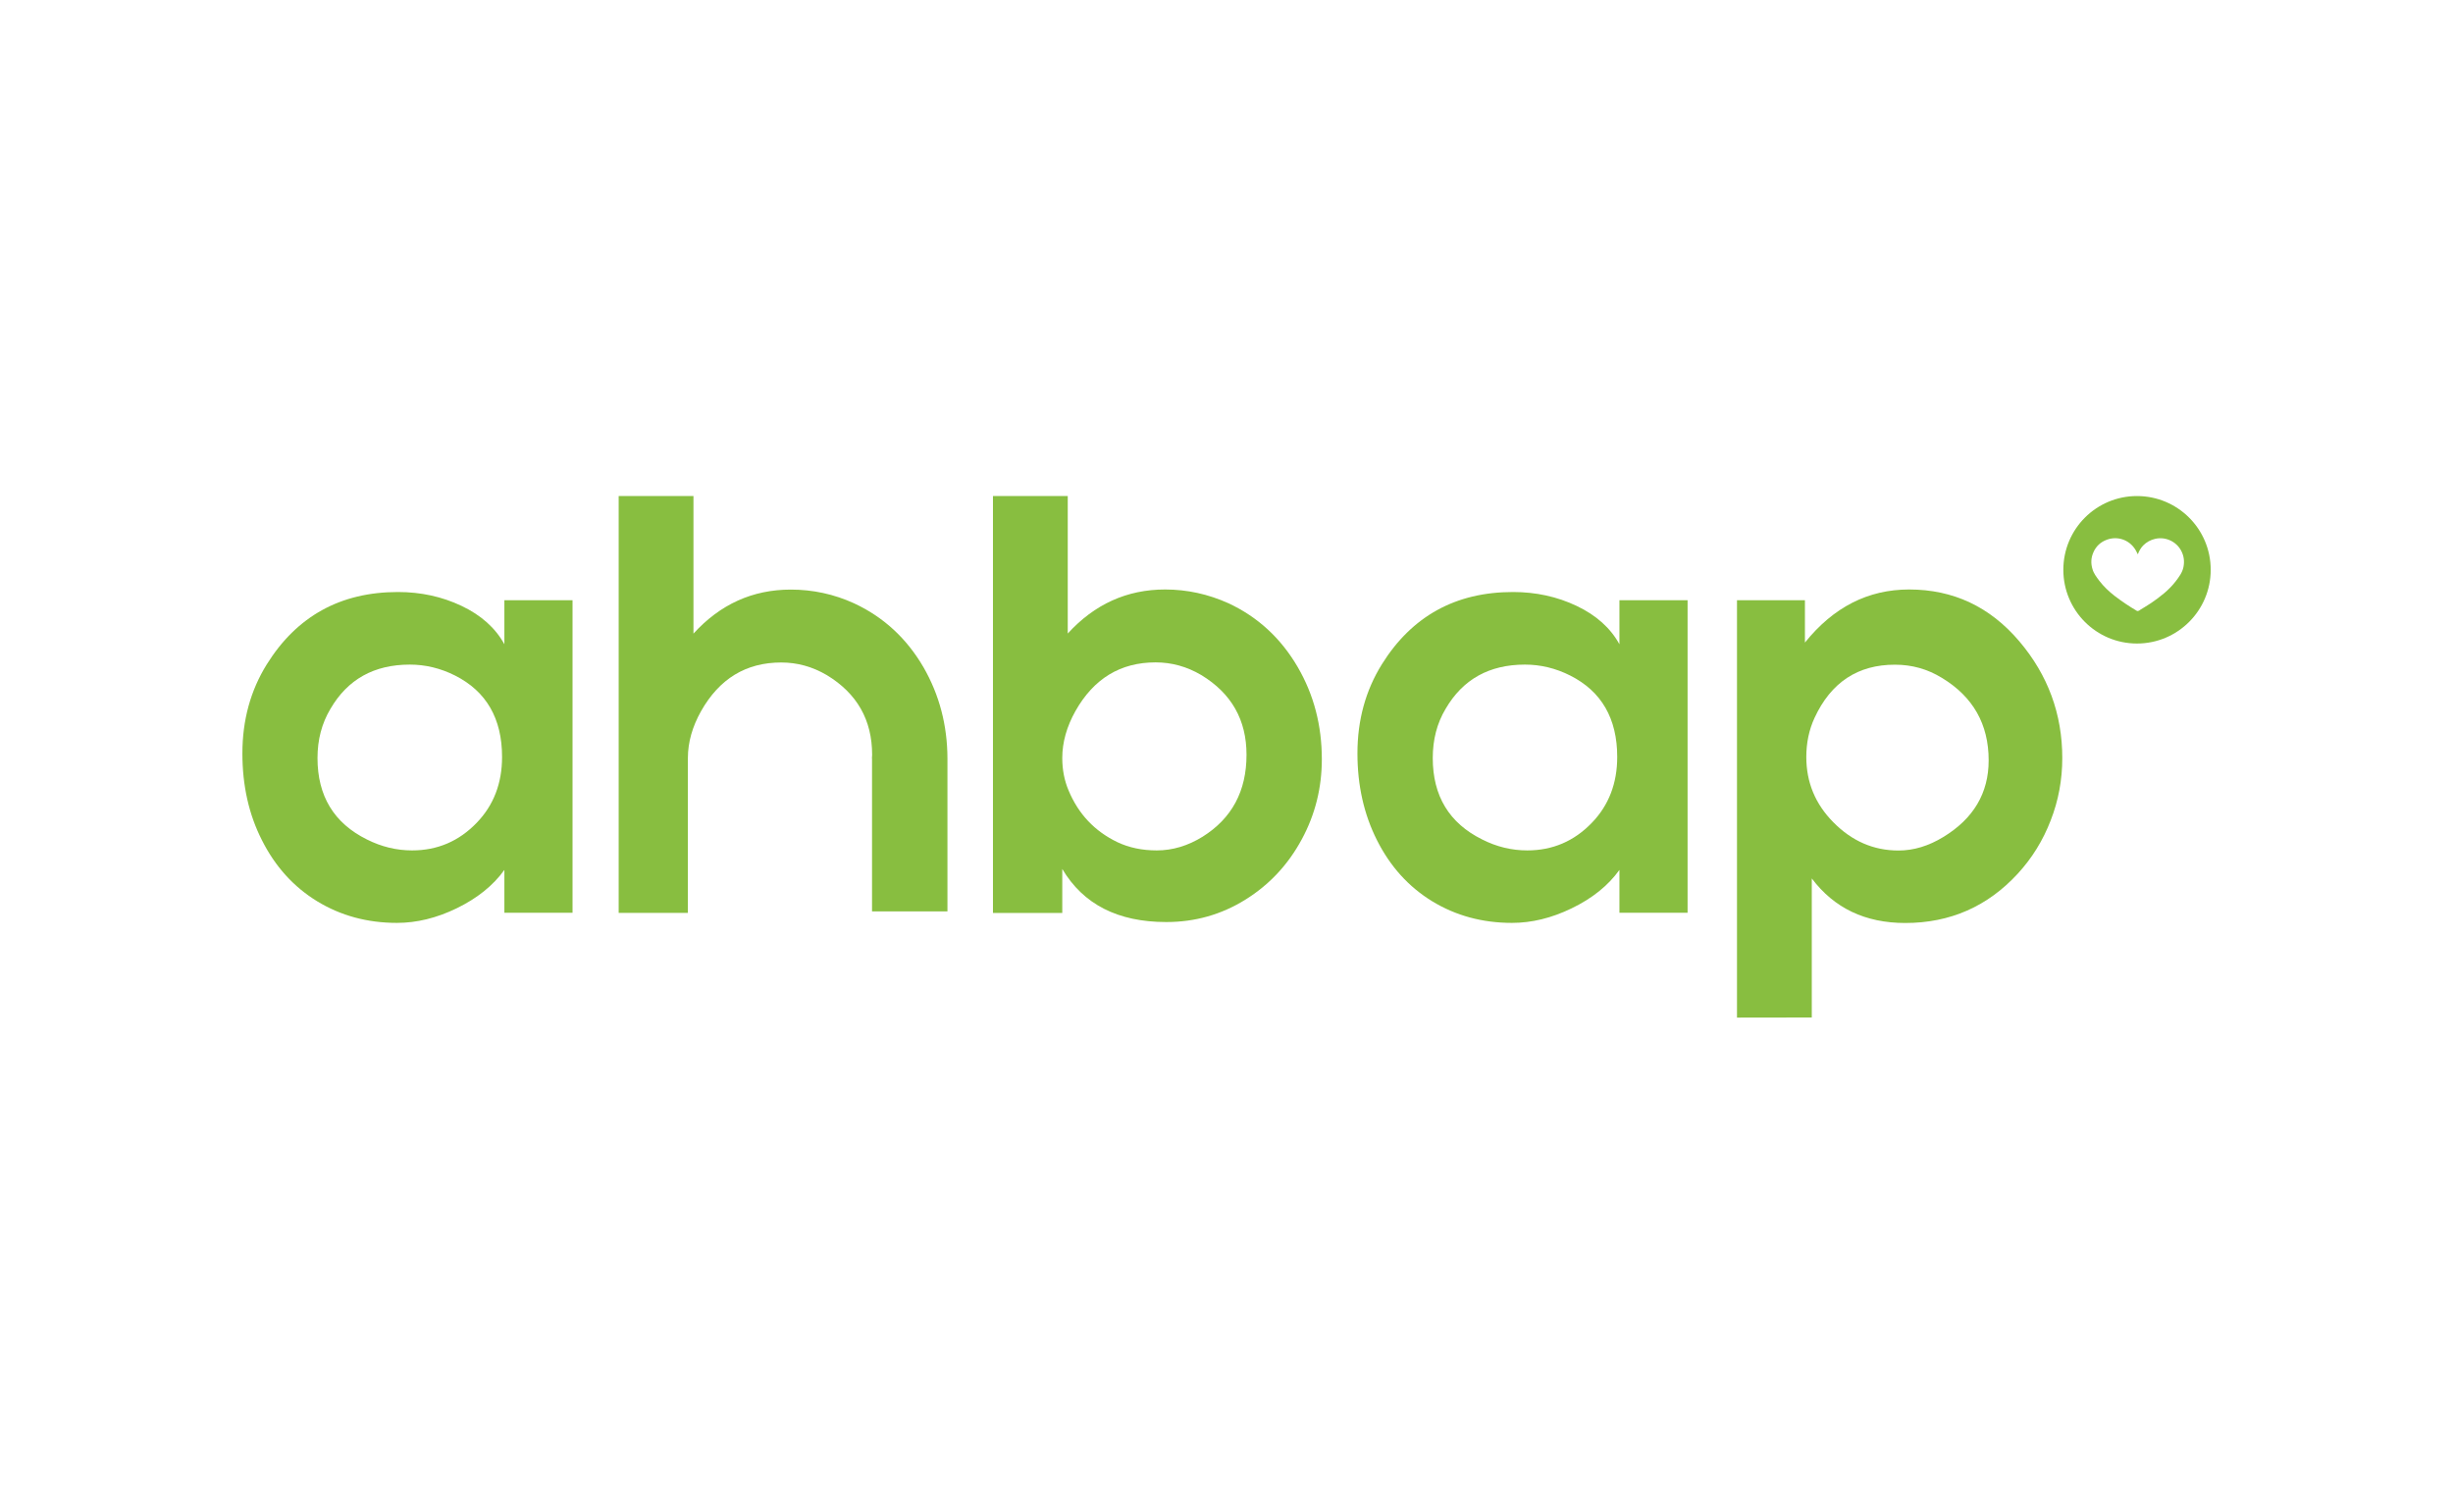
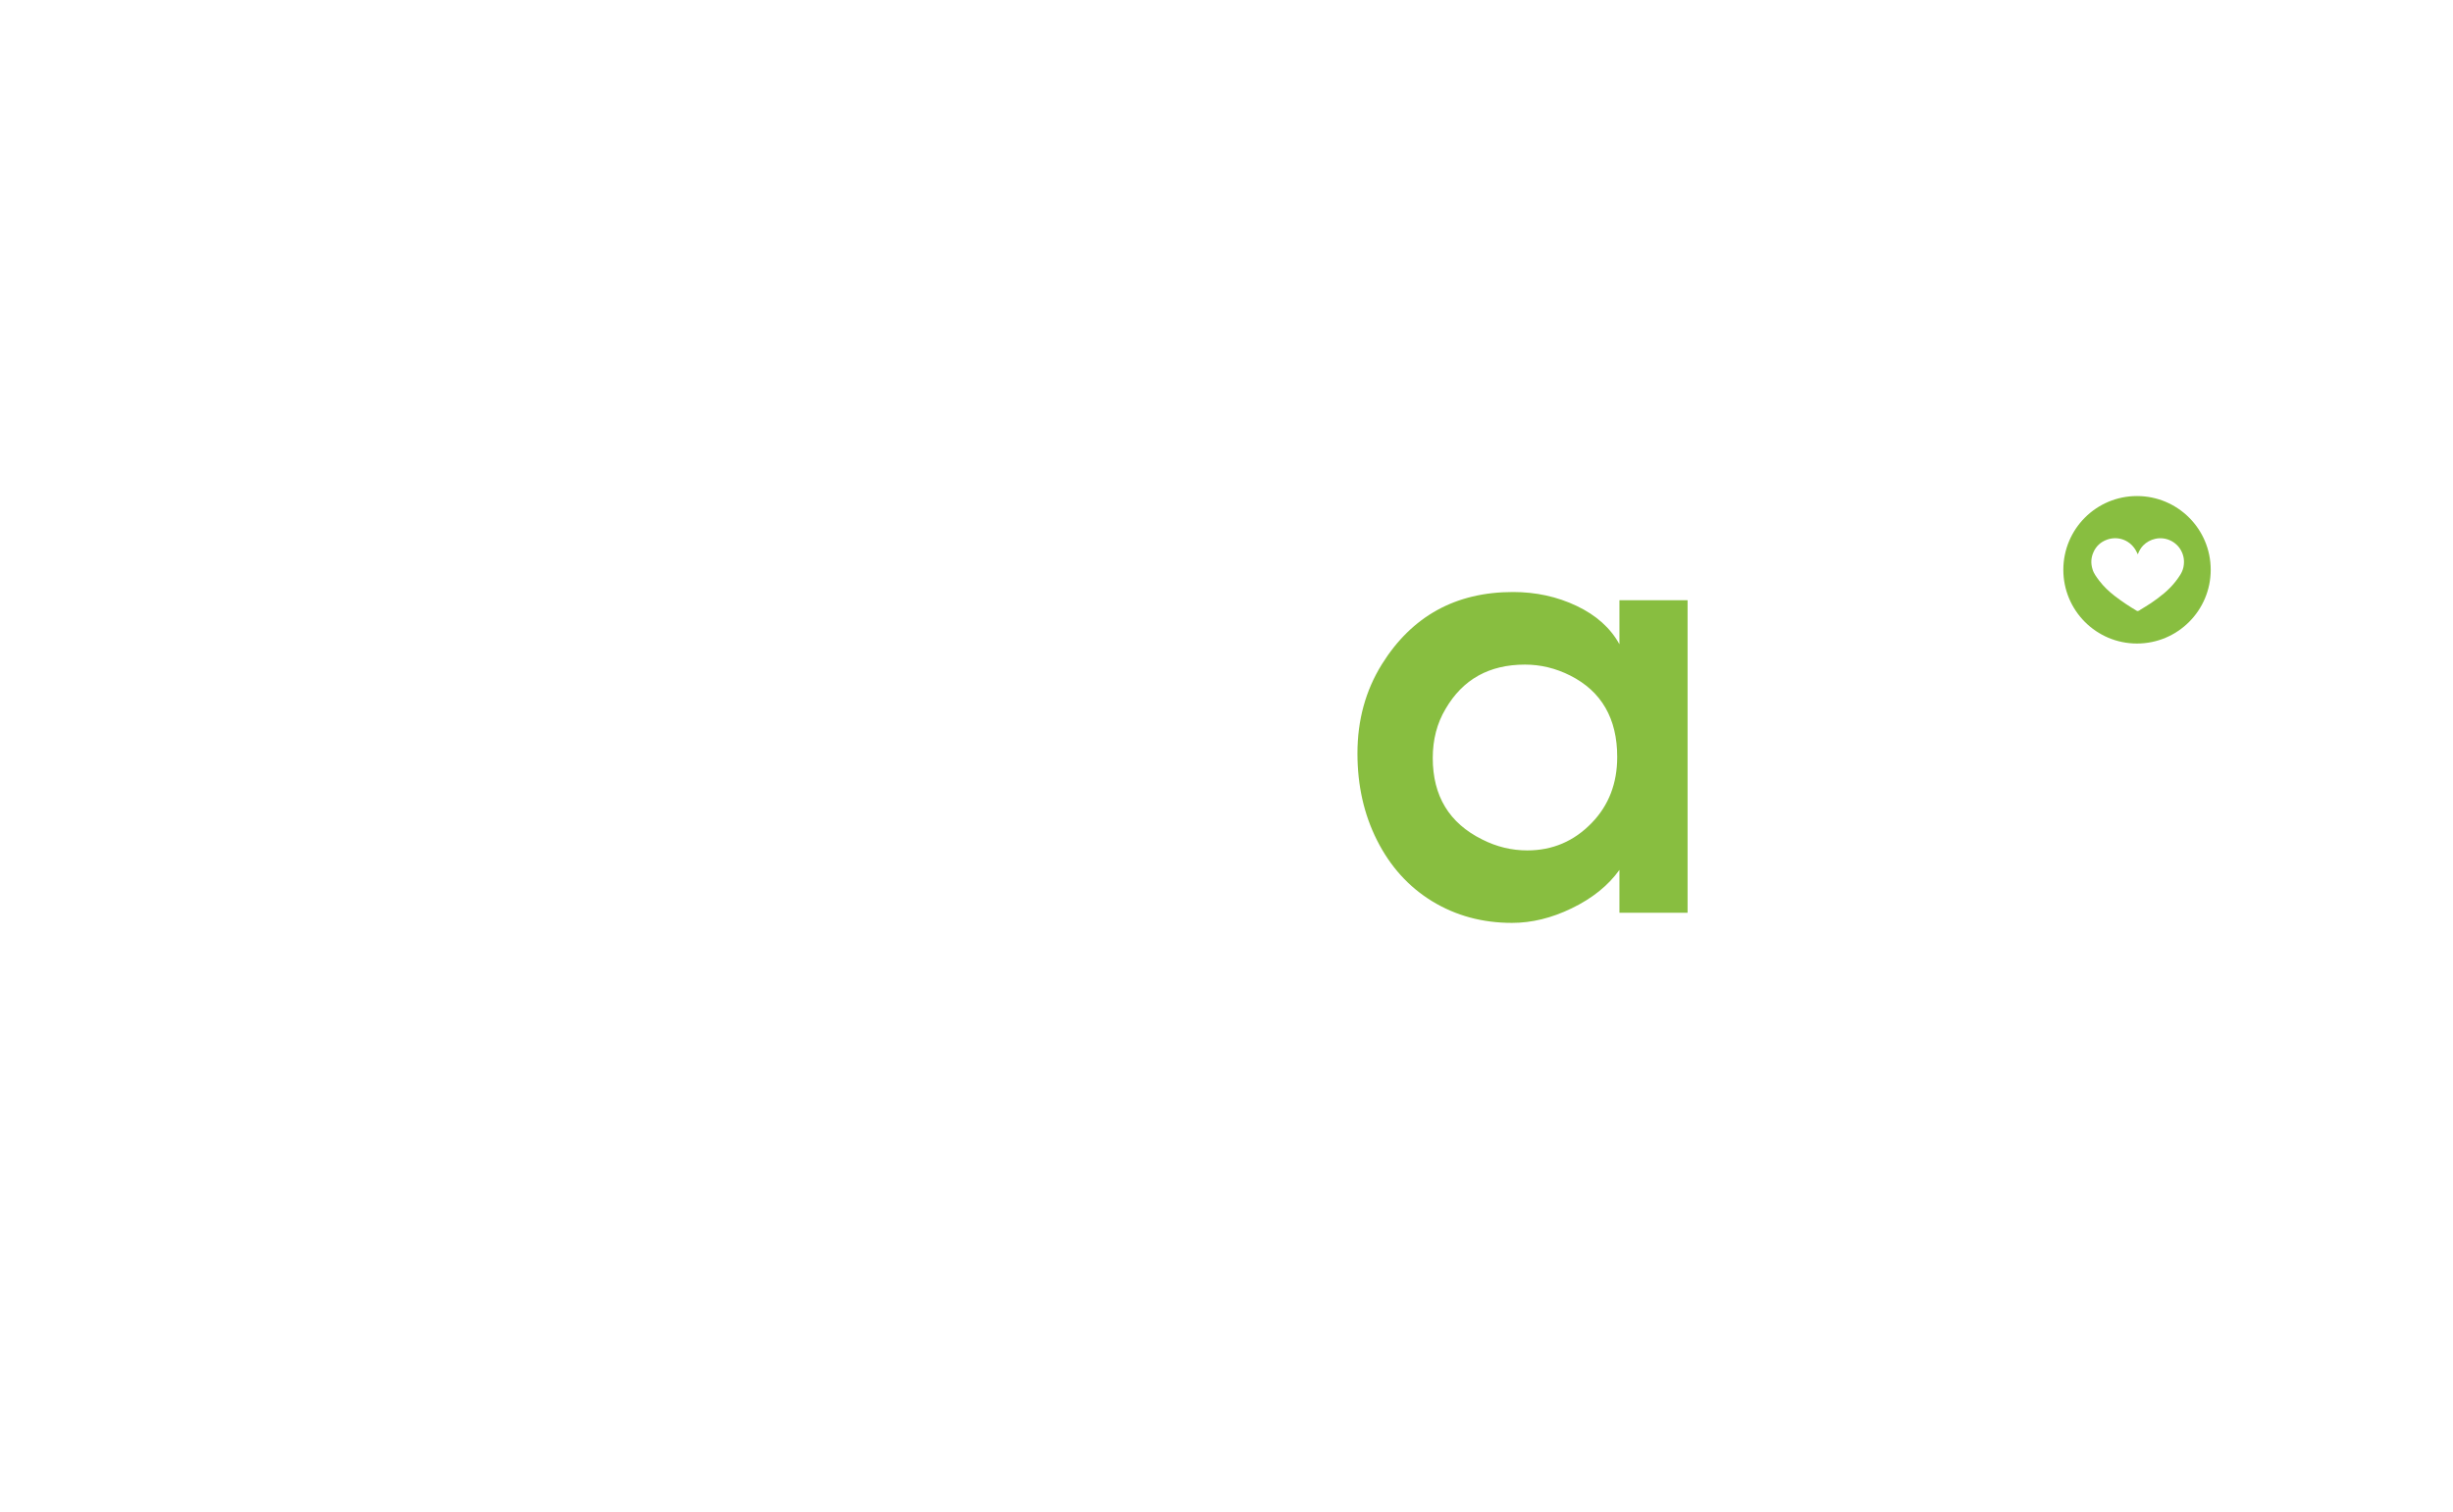
<svg xmlns="http://www.w3.org/2000/svg" version="1.1" id="Layer_1" x="0px" y="0px" viewBox="0 0 2328.6 1435.7" style="enable-background:new 0 0 2328.6 1435.7;" xml:space="preserve">
  <style type="text/css">
	.st0{fill:#88BE40;}
</style>
  <g>
-     <path class="st0" d="M230.1,715.2c0-31.5,7.7-59.7,23.2-84.6c28.5-45.7,70-68.6,124.5-68.6c21.7,0,41.9,4.4,60.4,13.2   c18.5,8.8,32.1,20.9,40.6,36.4v-41.8h64.7v296.7h-64.7v-40.7c-10.6,14.8-25.8,27-45.4,36.5c-19,9.2-37.8,13.8-56.6,13.8   c-28,0-53.2-6.8-75.7-20.5c-22.4-13.7-39.9-33-52.5-58.1C236.2,773.1,230.1,745.7,230.1,715.2 M391.2,807.3   c24,0,44.4-8.7,61.2-26.1c16.2-16.7,24.2-37.6,24.2-62.6c0-36.5-14.9-62.3-44.6-77.3c-13.9-7-28.2-10.4-43-10.4   c-33.9,0-59,14-75.3,42c-8.2,13.7-12.3,29.3-12.3,46.7c0,36,15.6,61.8,46.9,77.3C362.2,803.9,376.5,807.3,391.2,807.3" />
-     <path class="st0" d="M1254.8,720.7c0,27.2-6.3,52.5-19,76c-12.9,24-30.7,43.1-53.5,57.3c-22.8,14.2-47.8,21.3-75.2,21.3   c-45.9,0-78.8-16.8-98.7-50.4v41.8h-65.8V470.9h71v130.5c25.4-27.8,56.2-41.8,92.4-41.8c20.9,0,40.9,4.4,60,13   c28,13,50,33.3,66,60.8C1247.3,659.8,1254.8,688.8,1254.8,720.7 M1060.8,799.5c11,5.2,23.4,7.8,37.3,7.8c15.1,0,29.6-4.4,43.5-13   c27.8-17.4,41.7-43.3,41.7-77.8c0-33.1-14.3-58.3-43-75.7c-13.6-8-28-12-43.3-12c-33.4,0-58.7,15.4-76.1,46.2   c-8.3,14.8-12.5,29.7-12.5,44.6c0,11.1,2,21.4,6,30.8C1023.7,772.7,1039.1,789.1,1060.8,799.5" />
    <path class="st0" d="M1288.6,715.2c0-31.5,7.7-59.7,23.2-84.6c28.5-45.7,70-68.6,124.5-68.6c21.7,0,41.9,4.4,60.4,13.2   c18.5,8.8,32.1,20.9,40.6,36.4v-41.8h64.7v296.7h-64.7v-40.7c-10.6,14.8-25.7,27-45.4,36.5c-19,9.2-37.8,13.8-56.6,13.8   c-28,0-53.2-6.8-75.7-20.5c-22.4-13.7-39.9-33-52.5-58.1C1294.8,773.1,1288.6,745.7,1288.6,715.2 M1449.8,807.3   c24,0,44.4-8.7,61.2-26.1c16.2-16.7,24.2-37.6,24.2-62.6c0-36.5-14.9-62.3-44.6-77.3c-13.9-7-28.2-10.4-43-10.4   c-33.9,0-59,14-75.3,42c-8.2,13.7-12.2,29.3-12.2,46.7c0,36,15.6,61.8,46.9,77.3C1420.8,803.9,1435,807.3,1449.8,807.3" />
-     <path class="st0" d="M1648.9,966V569.8h64.5V610c27-33.6,59.9-50.4,98.9-50.4c41.9,0,76.8,16.4,104.7,49.3   c27.1,32,40.7,68.9,40.7,110.7c0,20.5-3.6,40.3-11,59.2c-7.3,19-17.7,35.8-31.1,50.4c-28.7,31.3-64.4,47-107,47   c-37.9,0-67.5-14.1-88.7-42.3v132L1648.9,966L1648.9,966z M1722.5,681.5c-5.2,11.3-7.8,23.7-7.8,37.1c0,24,8.5,44.6,25.6,61.9   c17.6,17.9,38.2,26.9,61.9,26.9c14.4,0,28.6-4.3,42.5-12.8c28.7-17.4,43.1-41.7,43.1-72.8c0-34.3-14.8-60.4-44.4-78.3   c-13.7-8.4-28.5-12.5-44.4-12.5C1763.6,630.9,1738.1,647.8,1722.5,681.5" />
-     <path class="st0" d="M899.4,720c-0.1-31.6-7.7-60.4-22.7-86.5c-16-27.5-38-47.8-66-60.8c-19.1-8.7-39.1-13-60-13   c-36.2,0-67,13.9-92.4,41.8V470.9h-71v395.7H653v-41.8c0,0,0,0,0,0V720.3c0-0.2,0-0.4,0-0.6c0-15,4.2-29.8,12.5-44.6   c17.4-30.8,42.7-46.2,76.1-46.2c15.3,0,29.7,4,43.3,12c28.7,17.4,43,42.6,43,75.7c0,1.2-0.2,2.3-0.2,3.5h0.1v133.2v11.9h71.6   L899.4,720L899.4,720z" />
    <path class="st0" d="M2028.6,470.9c-38.6,0-69.9,31.3-69.9,70s31.3,70,69.9,70c38.6,0,70-31.3,70-70   C2098.6,502.2,2067.3,470.9,2028.6,470.9 M2072.7,538.4c-1.1,5.3-4.3,9.4-7.4,13.5c-6.4,8.3-14.6,14.6-23.2,20.5   c-3.4,2.3-6.9,4.3-10.4,6.5c-0.5,0.3-0.9,0.8-1.4,0.9c-0.6,0.2-1.4,0.4-1.8,0.1c-3.5-2.1-7.1-4.3-10.5-6.6c-3.6-2.4-7.2-5-10.6-7.6   c-5.4-4.2-10.4-8.9-14.6-14.4c-2.5-3.4-5.2-6.7-6.4-10.9c-1.7-5.4-1.5-10.8,0.8-16c2.5-5.8,6.8-9.8,12.7-12c10.2-3.8,21.2,0,27,9.1   c0.9,1.4,1.6,3,2.5,4.7c1.2-3.2,2.8-6,5.1-8.4c3.2-3.2,7-5.3,11.5-6.3c9.8-2.2,19.9,2.6,24.5,11.2   C2073.2,527.7,2073.8,532.9,2072.7,538.4" />
  </g>
</svg>